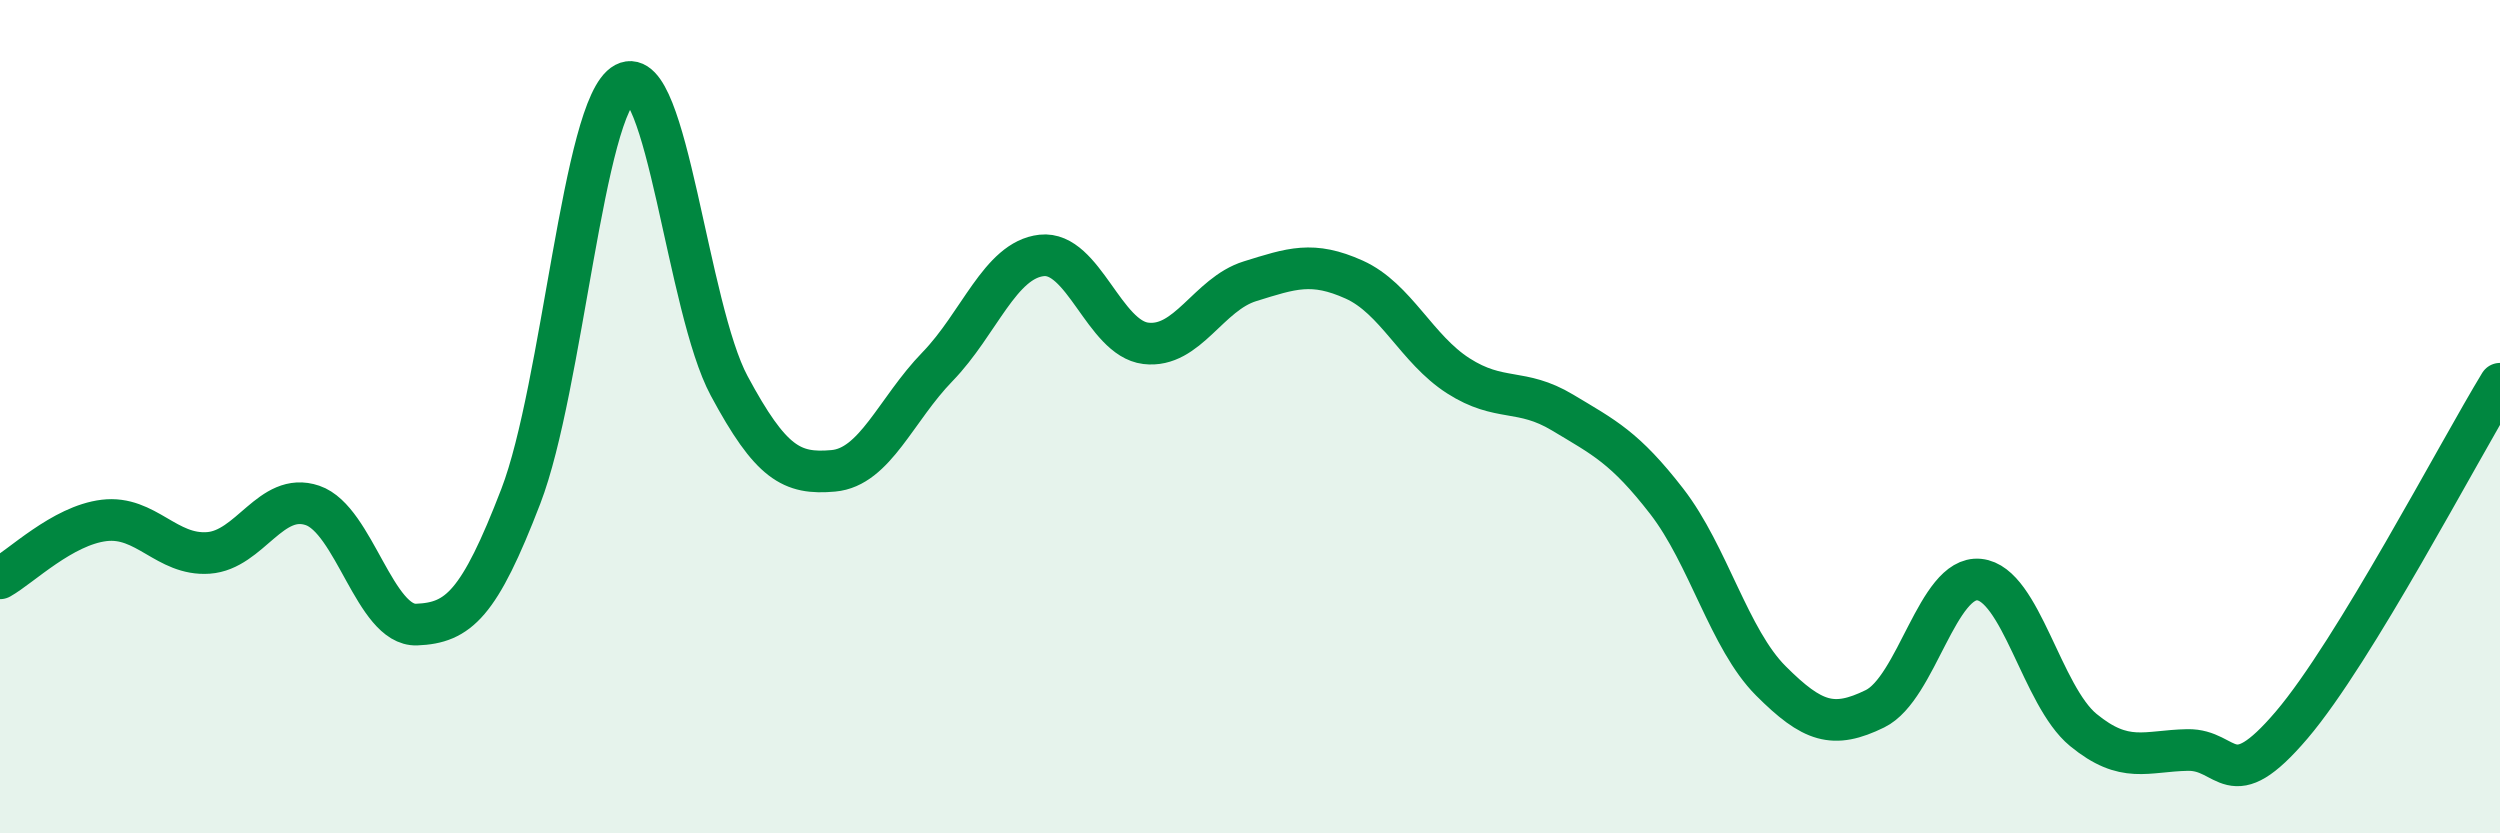
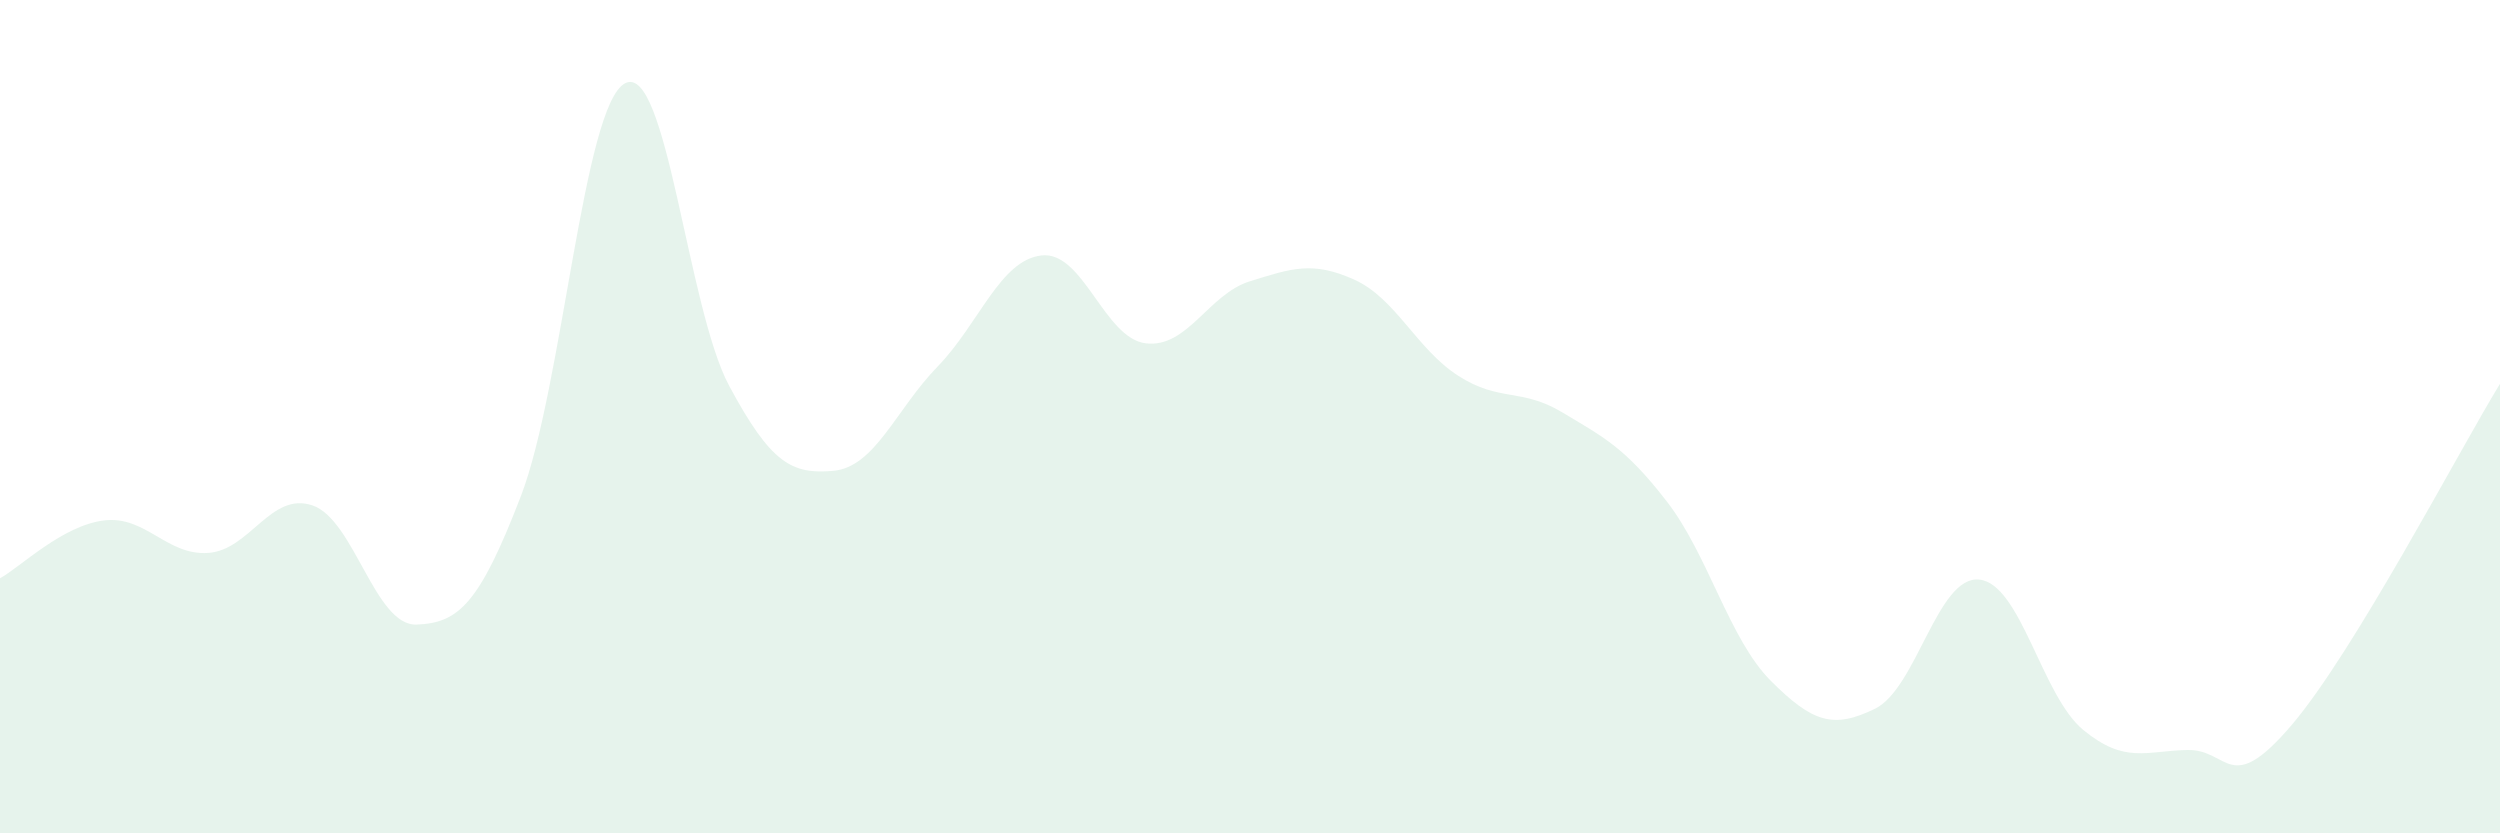
<svg xmlns="http://www.w3.org/2000/svg" width="60" height="20" viewBox="0 0 60 20">
  <path d="M 0,13.88 C 0.5,13.6 1.5,12.61 2.5,12.49 C 3.5,12.37 4,13.34 5,13.27 C 6,13.2 6.5,11.79 7.5,12.13 C 8.5,12.47 9,15.03 10,14.99 C 11,14.95 11.5,14.51 12.5,11.91 C 13.5,9.31 14,2.53 15,2 C 16,1.47 16.5,7.4 17.5,9.26 C 18.5,11.12 19,11.39 20,11.3 C 21,11.21 21.5,9.83 22.5,8.8 C 23.5,7.77 24,6.24 25,6.13 C 26,6.02 26.5,8.12 27.5,8.24 C 28.5,8.36 29,7.06 30,6.75 C 31,6.44 31.5,6.26 32.5,6.71 C 33.5,7.16 34,8.38 35,9.02 C 36,9.66 36.5,9.3 37.5,9.9 C 38.5,10.5 39,10.74 40,12.03 C 41,13.32 41.5,15.34 42.5,16.34 C 43.5,17.34 44,17.5 45,17.01 C 46,16.52 46.5,13.81 47.5,13.91 C 48.5,14.01 49,16.7 50,17.52 C 51,18.34 51.5,18.02 52.5,18 C 53.5,17.98 53.5,19.16 55,17.4 C 56.5,15.64 59,10.85 60,9.21L60 20L0 20Z" fill="#008740" opacity="0.1" stroke-linecap="round" stroke-linejoin="round" />
-   <path d="M 0,13.88 C 0.5,13.6 1.5,12.61 2.5,12.49 C 3.5,12.37 4,13.34 5,13.27 C 6,13.2 6.5,11.79 7.5,12.13 C 8.5,12.47 9,15.03 10,14.99 C 11,14.95 11.5,14.51 12.5,11.91 C 13.5,9.31 14,2.53 15,2 C 16,1.47 16.5,7.4 17.5,9.26 C 18.5,11.12 19,11.39 20,11.3 C 21,11.21 21.5,9.83 22.5,8.8 C 23.5,7.77 24,6.24 25,6.13 C 26,6.02 26.5,8.12 27.5,8.24 C 28.5,8.36 29,7.06 30,6.75 C 31,6.44 31.5,6.26 32.5,6.71 C 33.5,7.16 34,8.38 35,9.02 C 36,9.66 36.5,9.3 37.5,9.9 C 38.5,10.5 39,10.74 40,12.03 C 41,13.32 41.5,15.34 42.5,16.34 C 43.5,17.34 44,17.5 45,17.01 C 46,16.52 46.5,13.81 47.5,13.91 C 48.5,14.01 49,16.7 50,17.52 C 51,18.34 51.5,18.02 52.5,18 C 53.5,17.98 53.5,19.16 55,17.4 C 56.5,15.64 59,10.85 60,9.21" stroke="#008740" stroke-width="1" fill="none" stroke-linecap="round" stroke-linejoin="round" />
</svg>